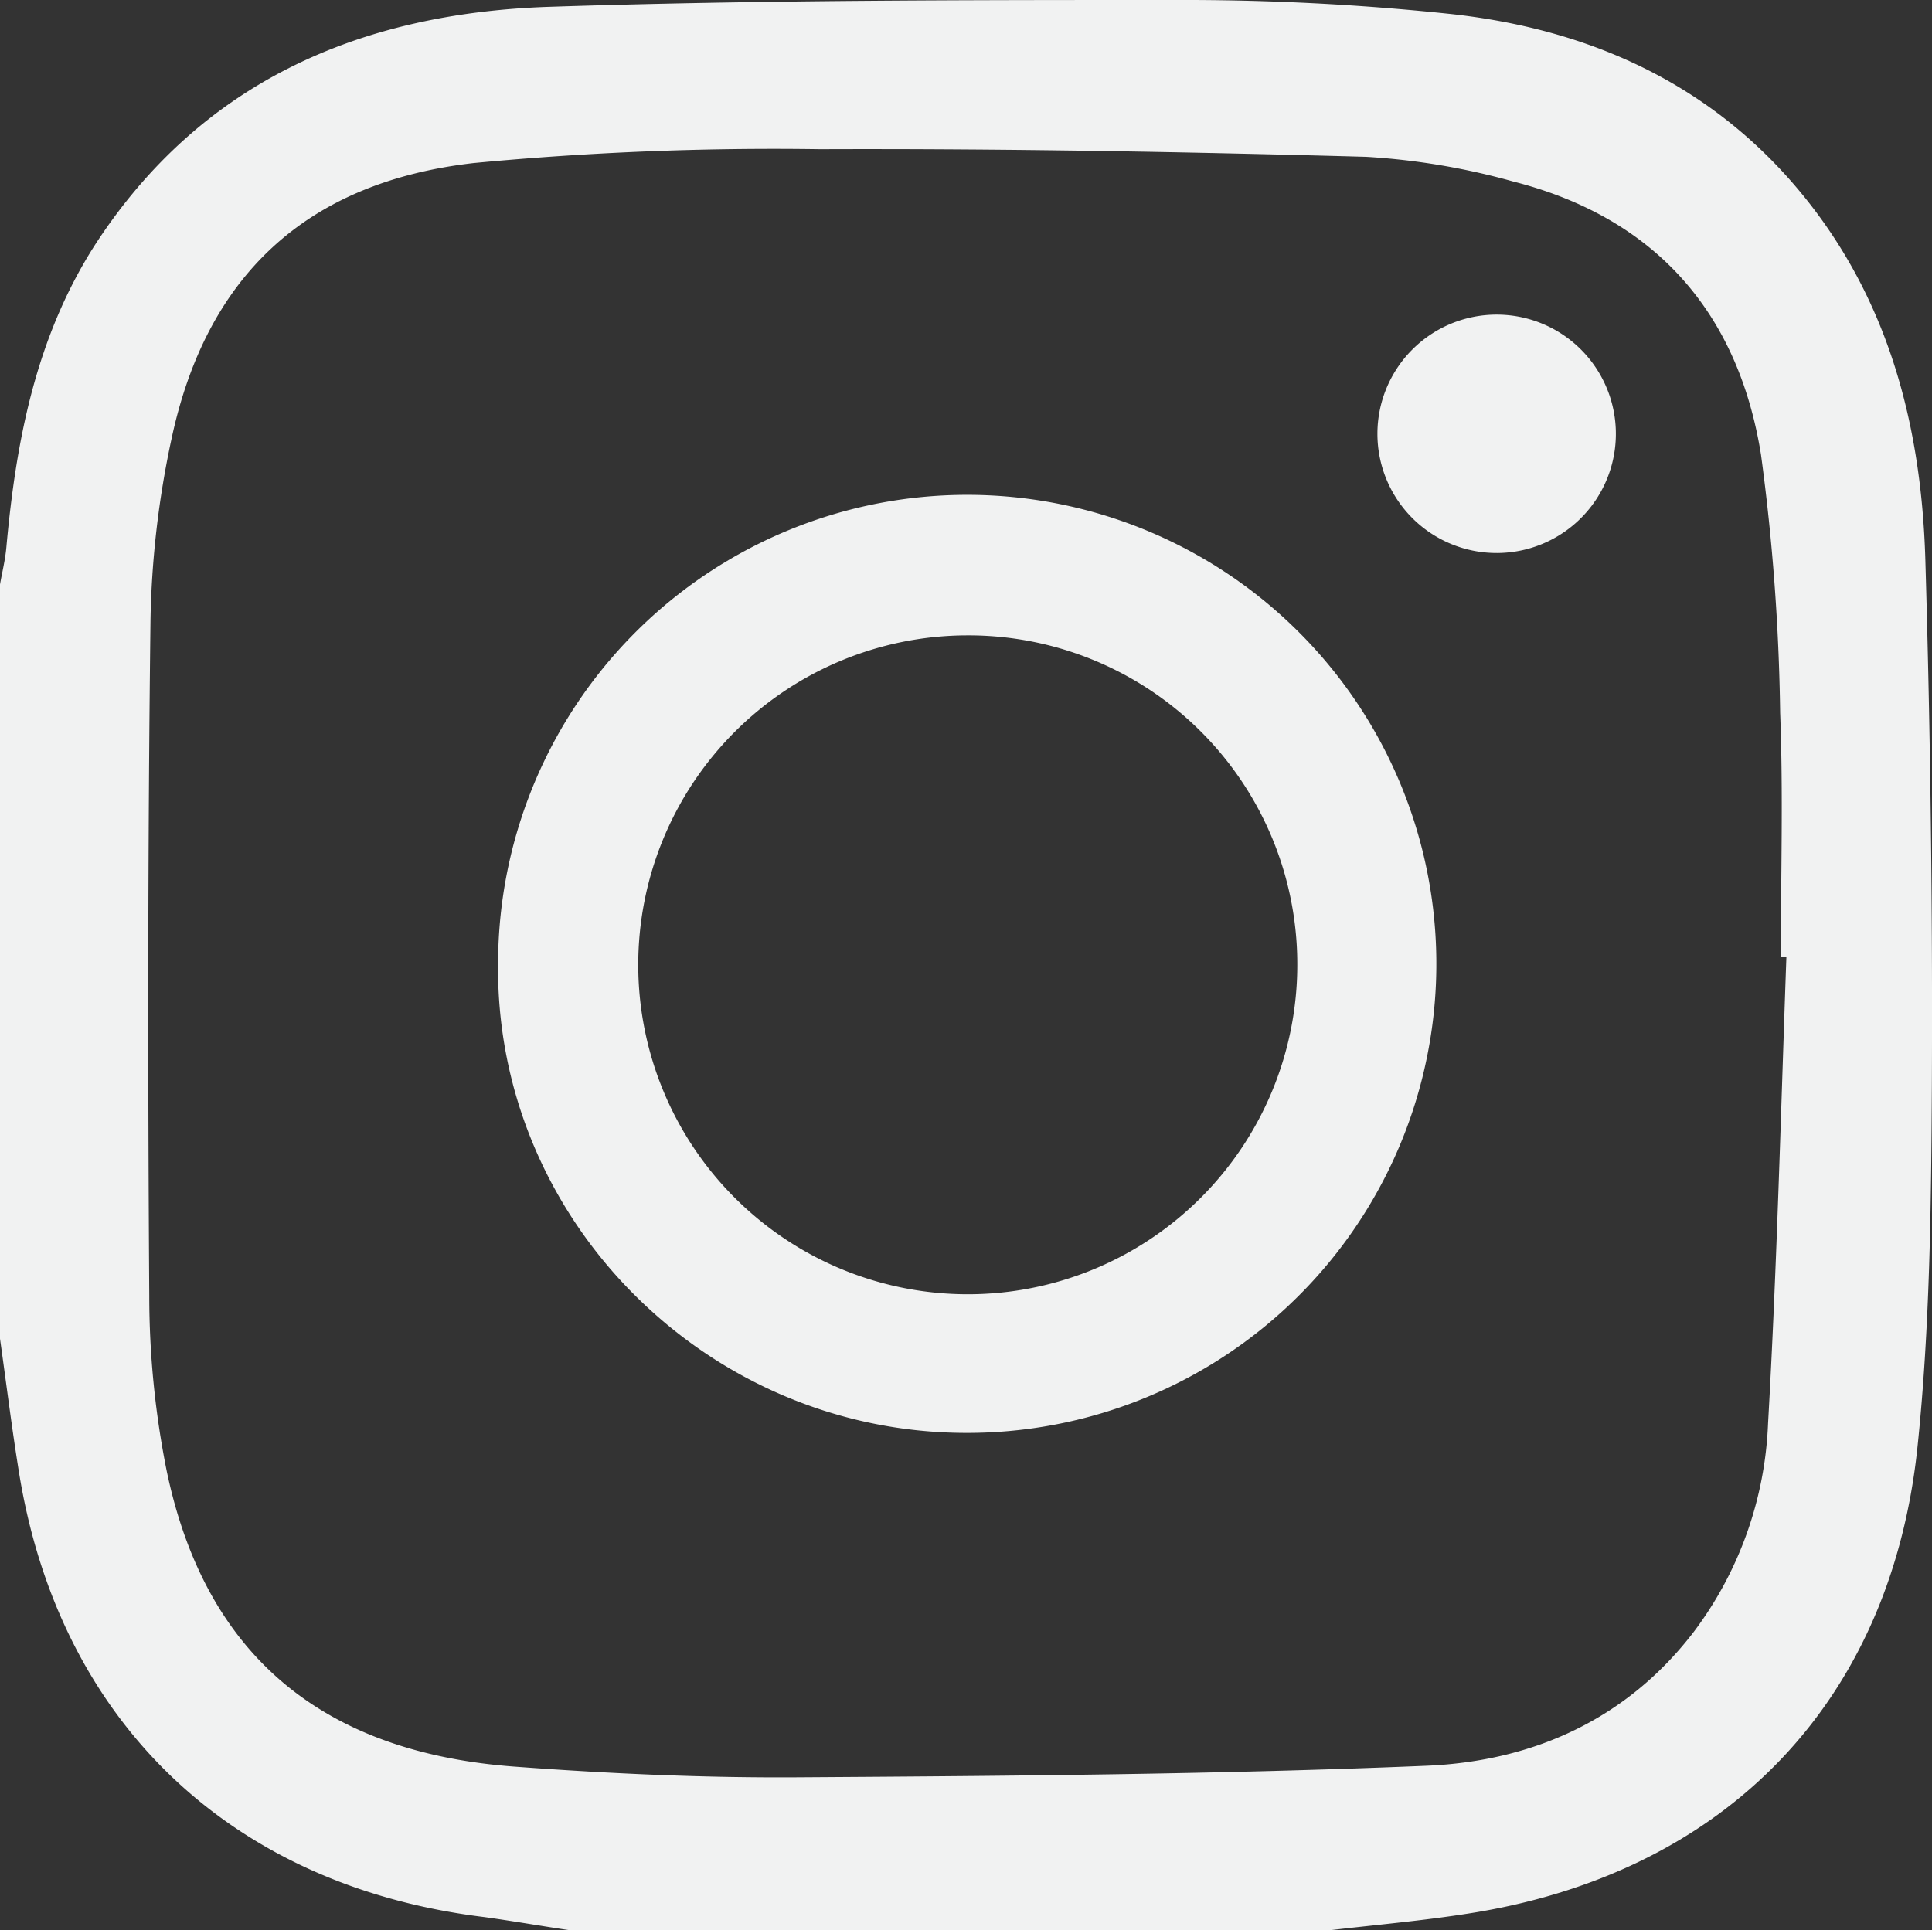
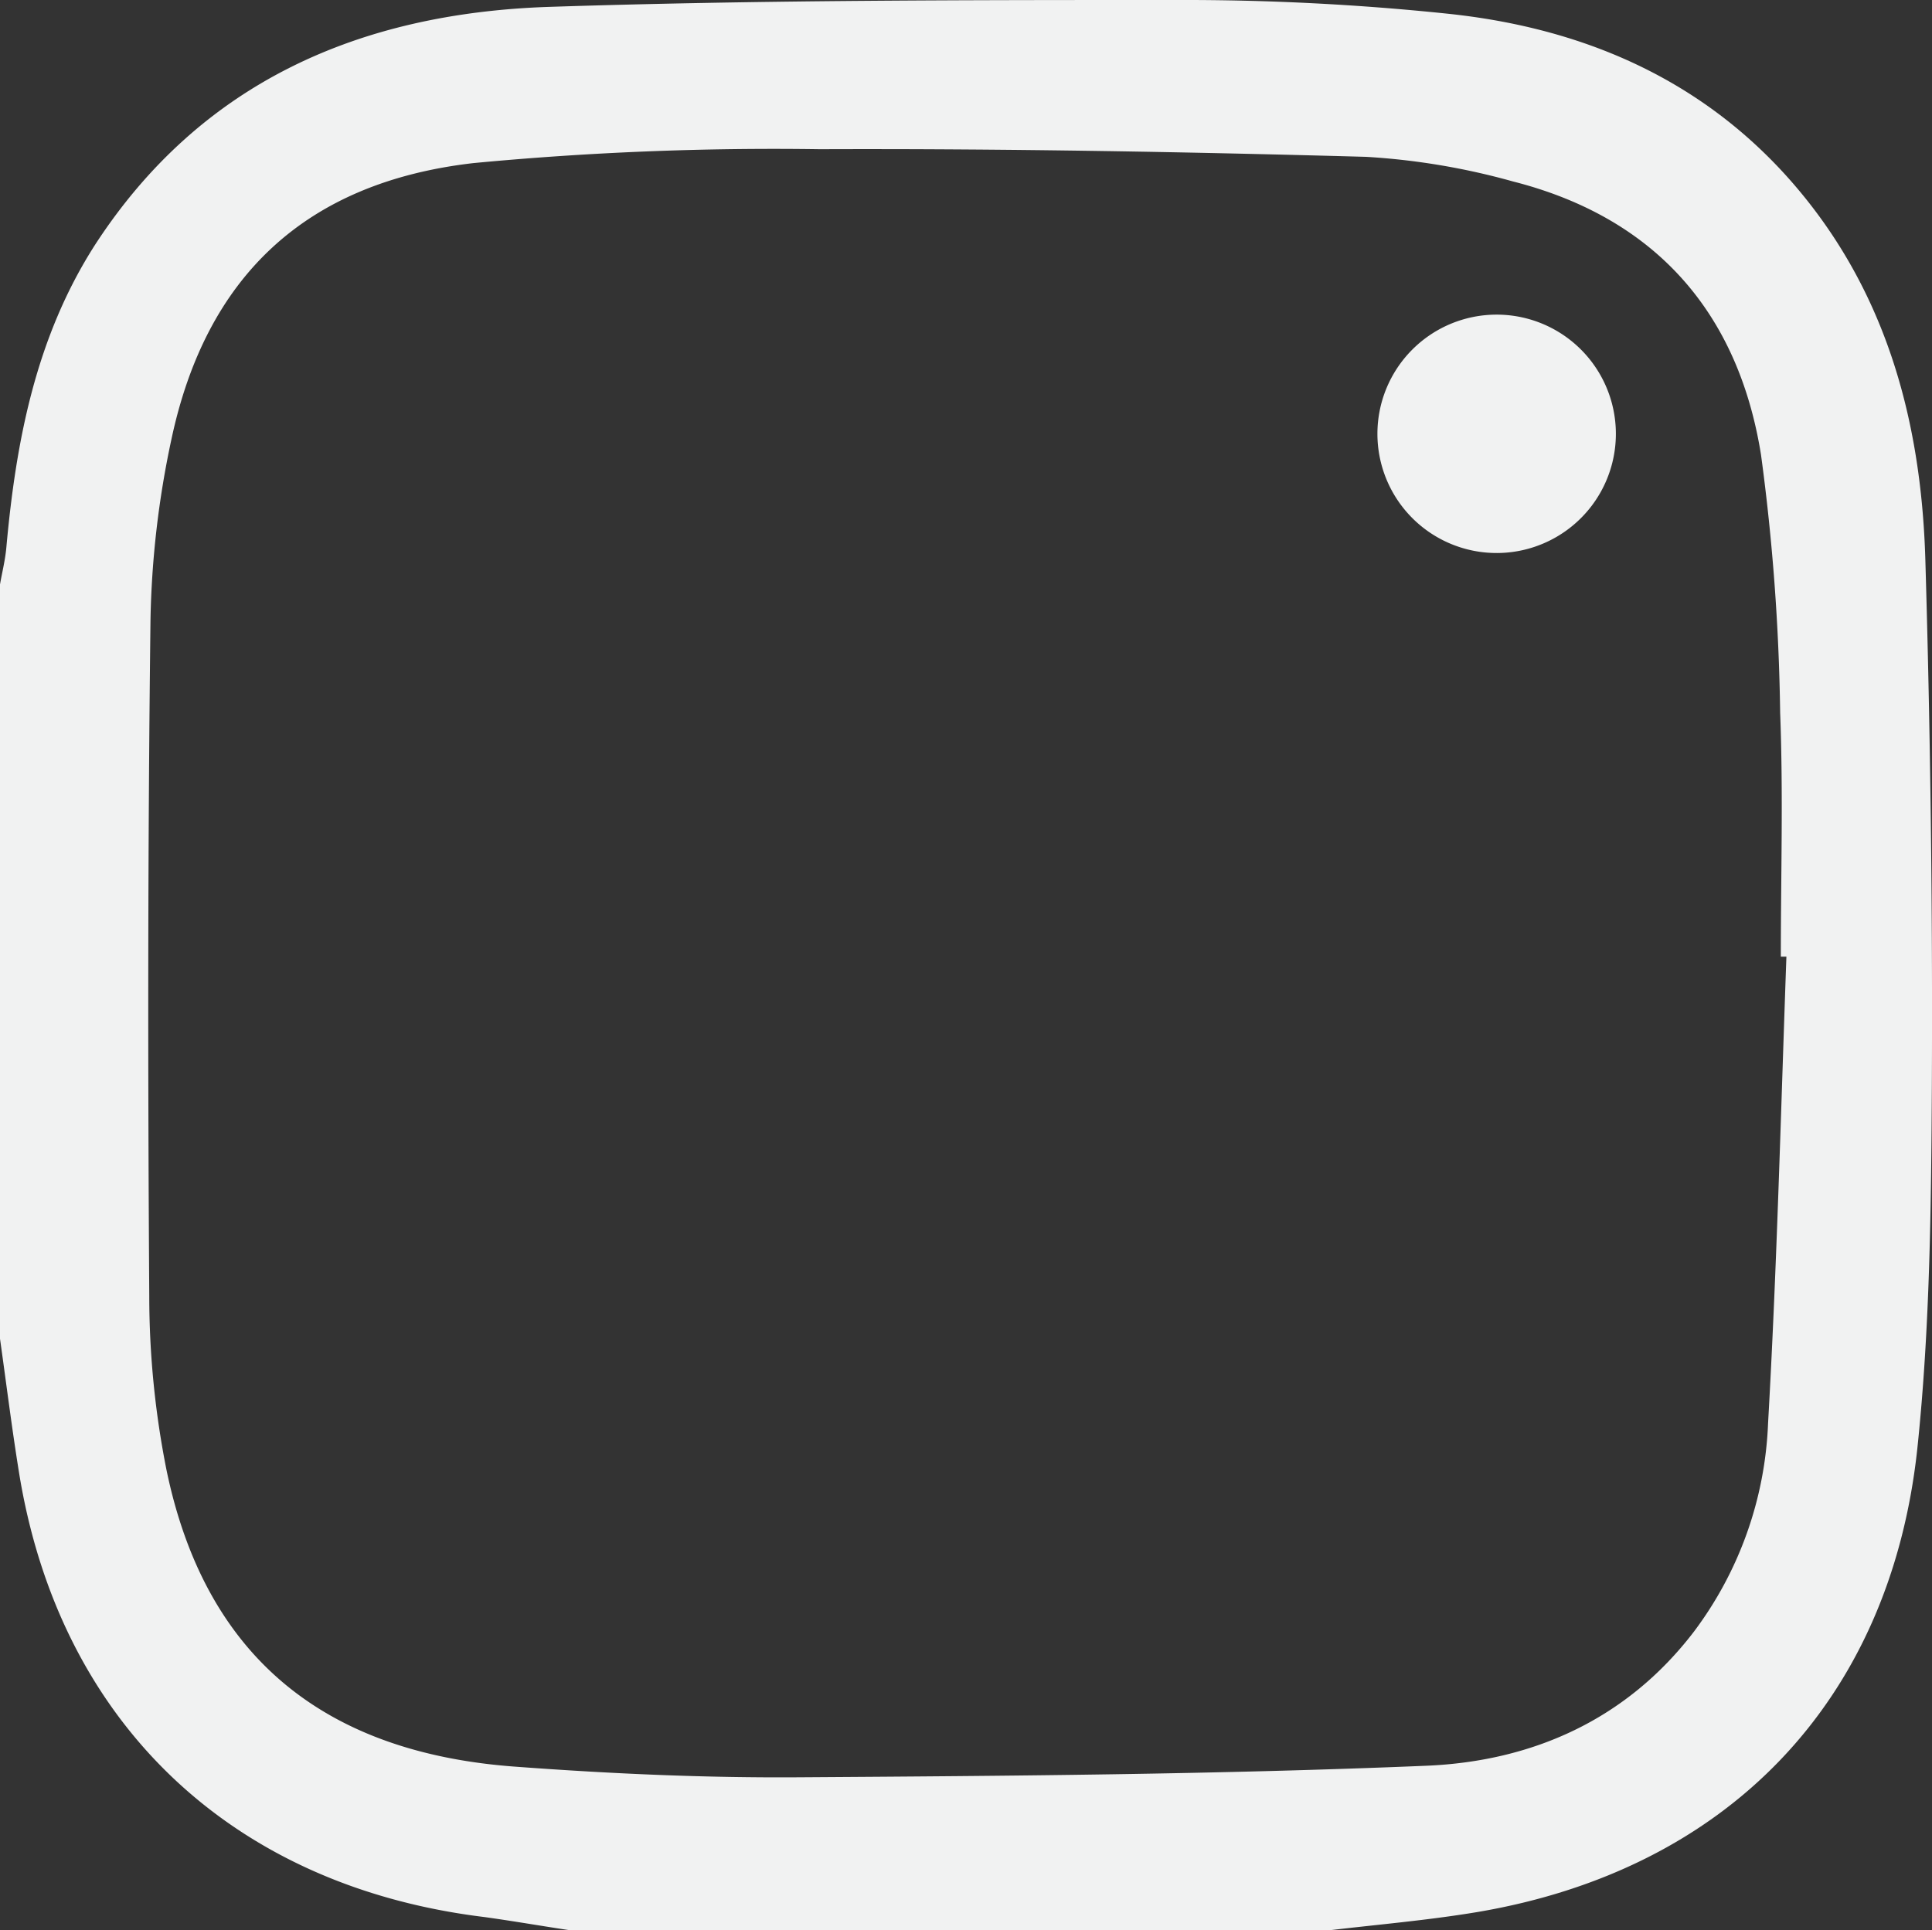
<svg xmlns="http://www.w3.org/2000/svg" viewBox="0 0 142.12 142.03">
  <rect x="0" y="0" width="142.12" height="142.03" fill="#333333" stroke="none" />
  <defs>
    <style>.cls-1{fill:#f1f2f2;}</style>
  </defs>
  <g id="Camada_2" data-name="Camada 2">
    <g id="Camada_1-2" data-name="Camada 1">
      <path class="cls-1" d="M0,98.5V43c.16-.91.39-1.82.47-2.75C1.18,32.41,2.65,24.78,7,18,14.8,6,26.5,1,40.26.51,55.7,0,71.17,0,86.62,0a186.78,186.78,0,0,1,19.79,1c9.69,1,18.38,4.59,25.05,12,7.18,8,9.86,17.74,10.17,28.16q.57,19.35.48,38.71c-.05,8.91-.14,17.87-1.07,26.72-2,18.63-14,31-32.39,34.1-3.66.61-7.37.92-11.06,1.36H42.1c-2.16-.32-4.32-.7-6.49-1C17,138.77,4.34,126.71,1.39,108.29.86,105,.46,101.76,0,98.5ZM131.41,70.39l-.41,0c0-6,.18-12-.05-17.94a156.69,156.69,0,0,0-1.41-19c-1.68-10.47-7.79-17.44-18.25-20.1a51.12,51.12,0,0,0-10.8-1.81c-13.37-.37-26.76-.61-40.14-.56A233.49,233.49,0,0,0,34.83,12C22.46,13.42,15.14,20.36,12.6,32.37a68.85,68.85,0,0,0-1.53,13.26c-.2,16.57-.2,33.15-.09,49.72a65.57,65.57,0,0,0,1.27,12.82C15.06,121.72,23.66,129,38.07,130c6.9.51,13.84.82,20.76.77,15.38-.1,30.76-.21,46.11-.85,7.78-.33,14.71-3.38,19.67-9.87a27.27,27.27,0,0,0,5.45-15.31C130.71,93.31,131,81.84,131.41,70.39Z" />
-       <path class="cls-1" d="M71.07,105.43C52,105.41,36.4,89.74,36.64,70.86a34.51,34.51,0,1,1,34.43,34.57Zm0-58.68A24.24,24.24,0,1,0,95.43,71,24.19,24.19,0,0,0,71.07,46.75Z" />
      <path class="cls-1" d="M110.14,40.69a8.77,8.77,0,0,1-.09-17.54,8.77,8.77,0,1,1,.09,17.54Z" />
    </g>
  </g>
</svg>